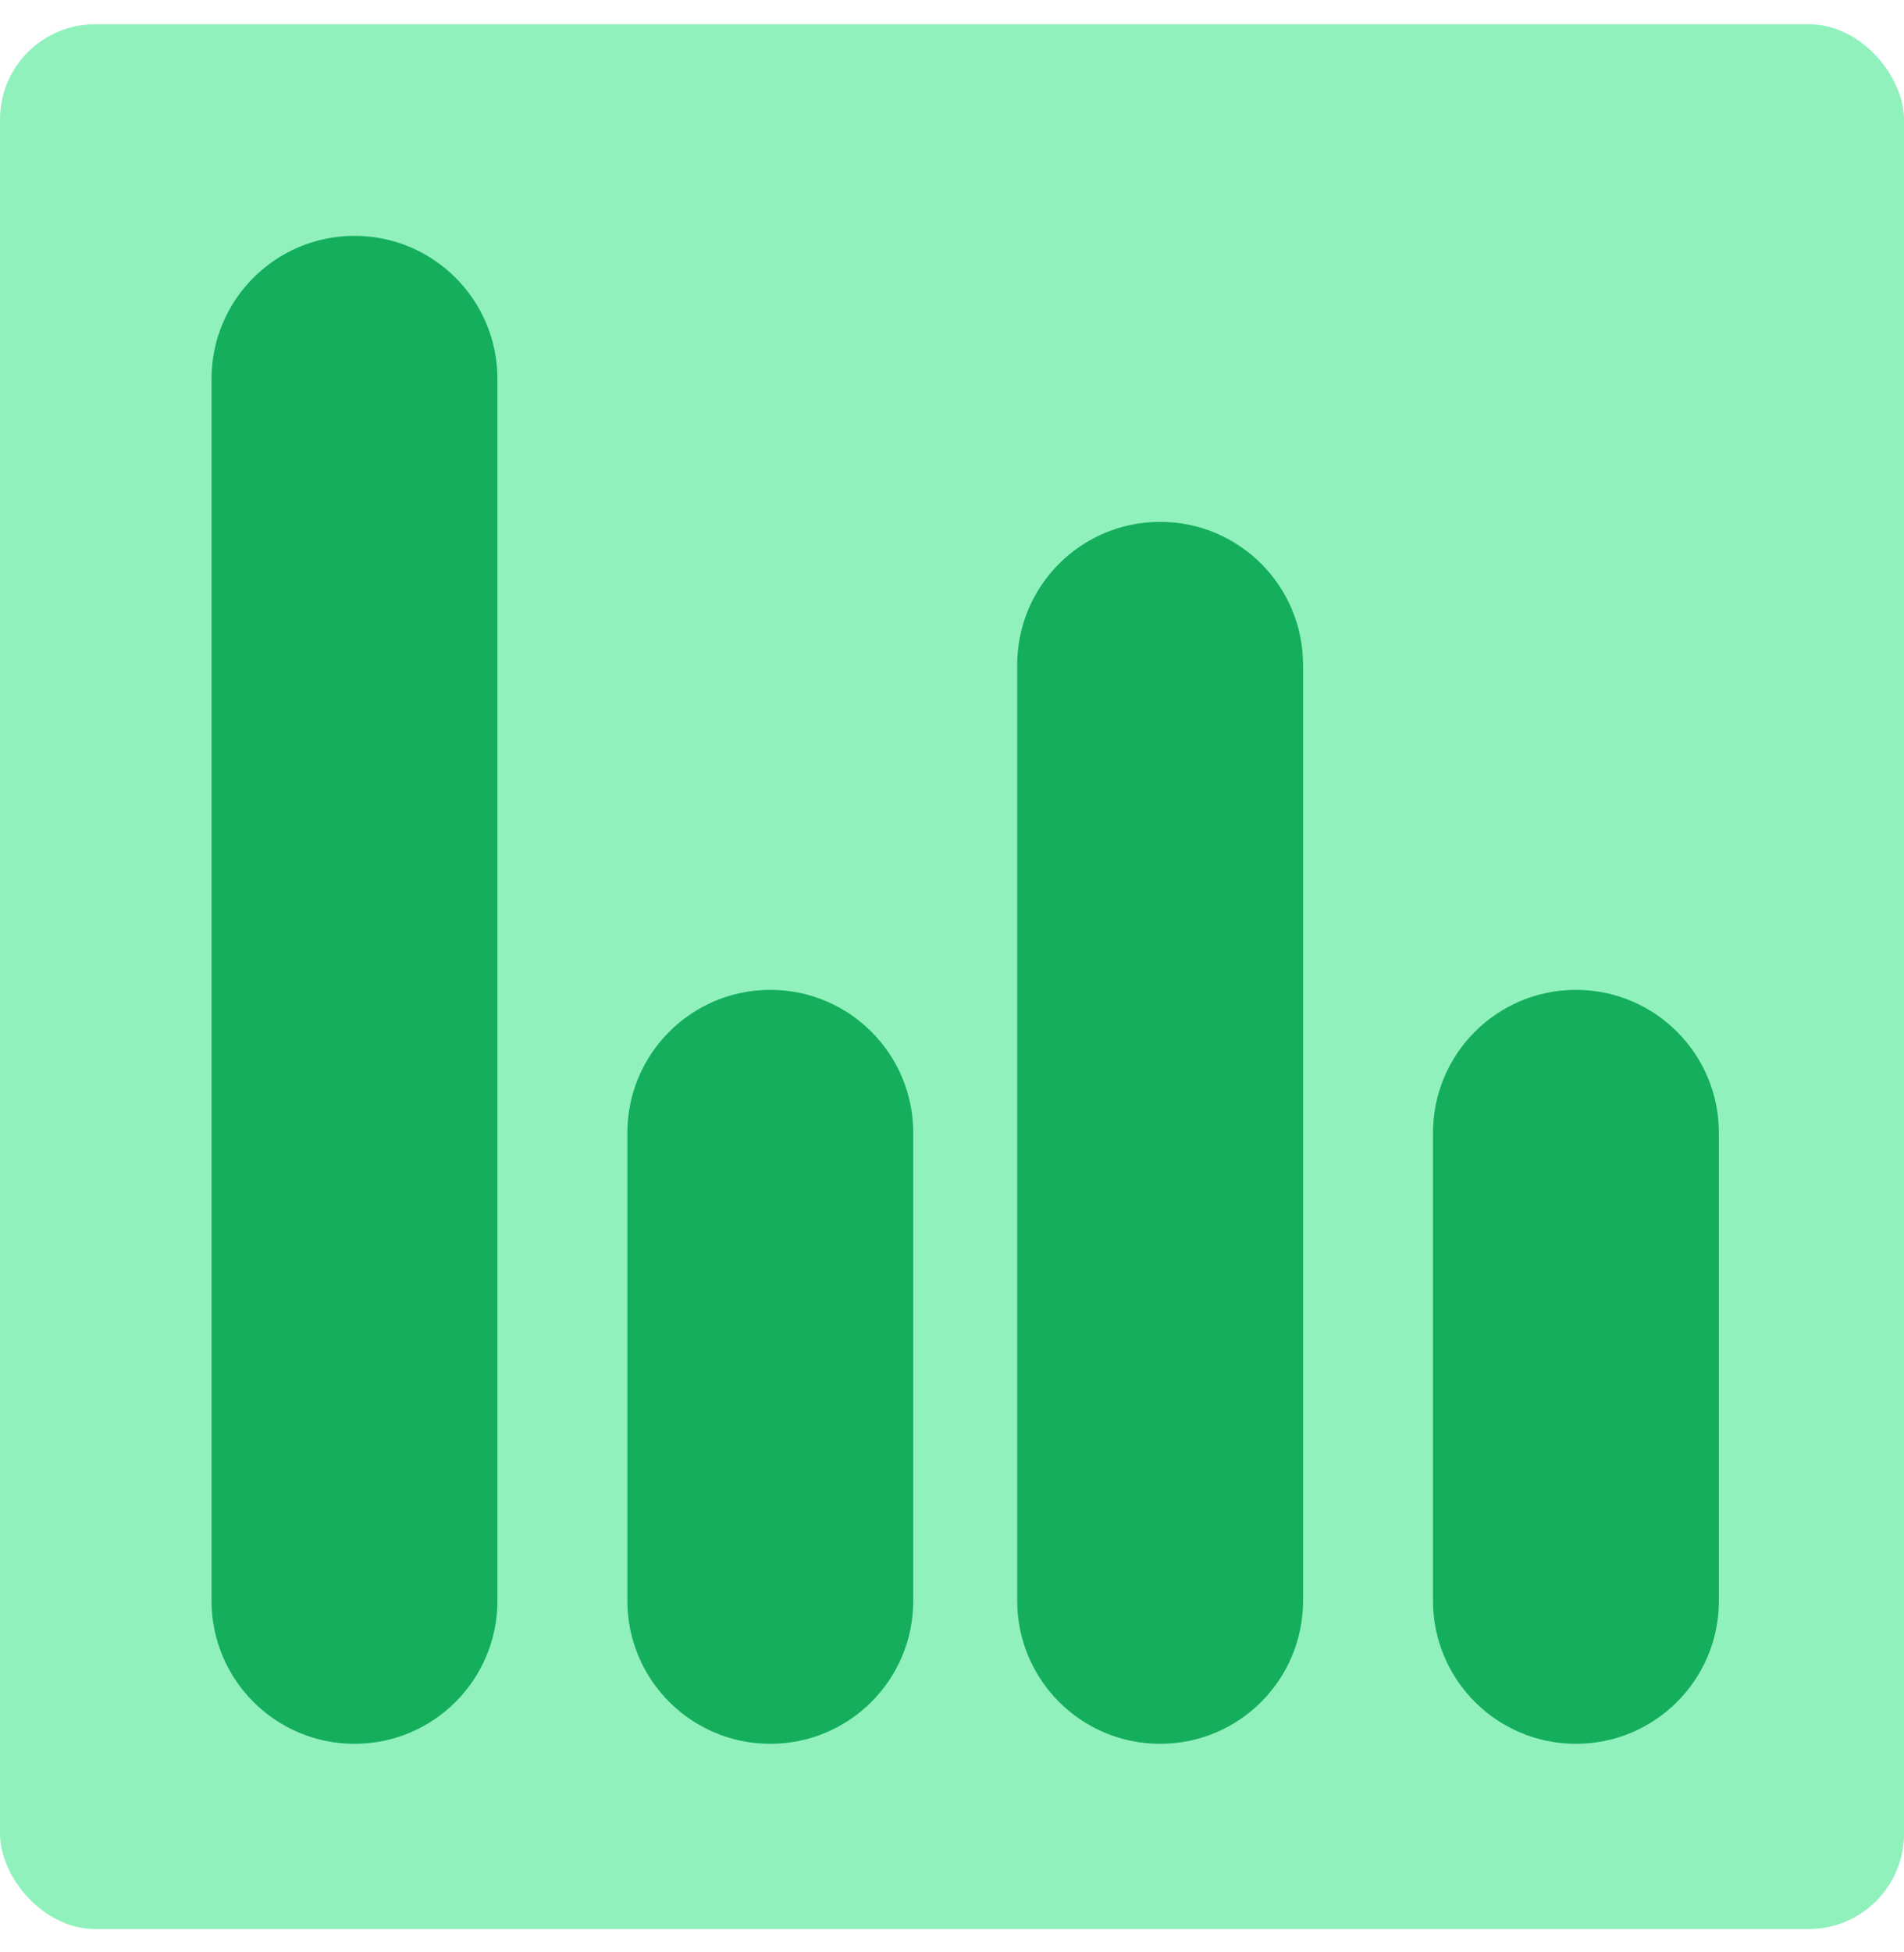
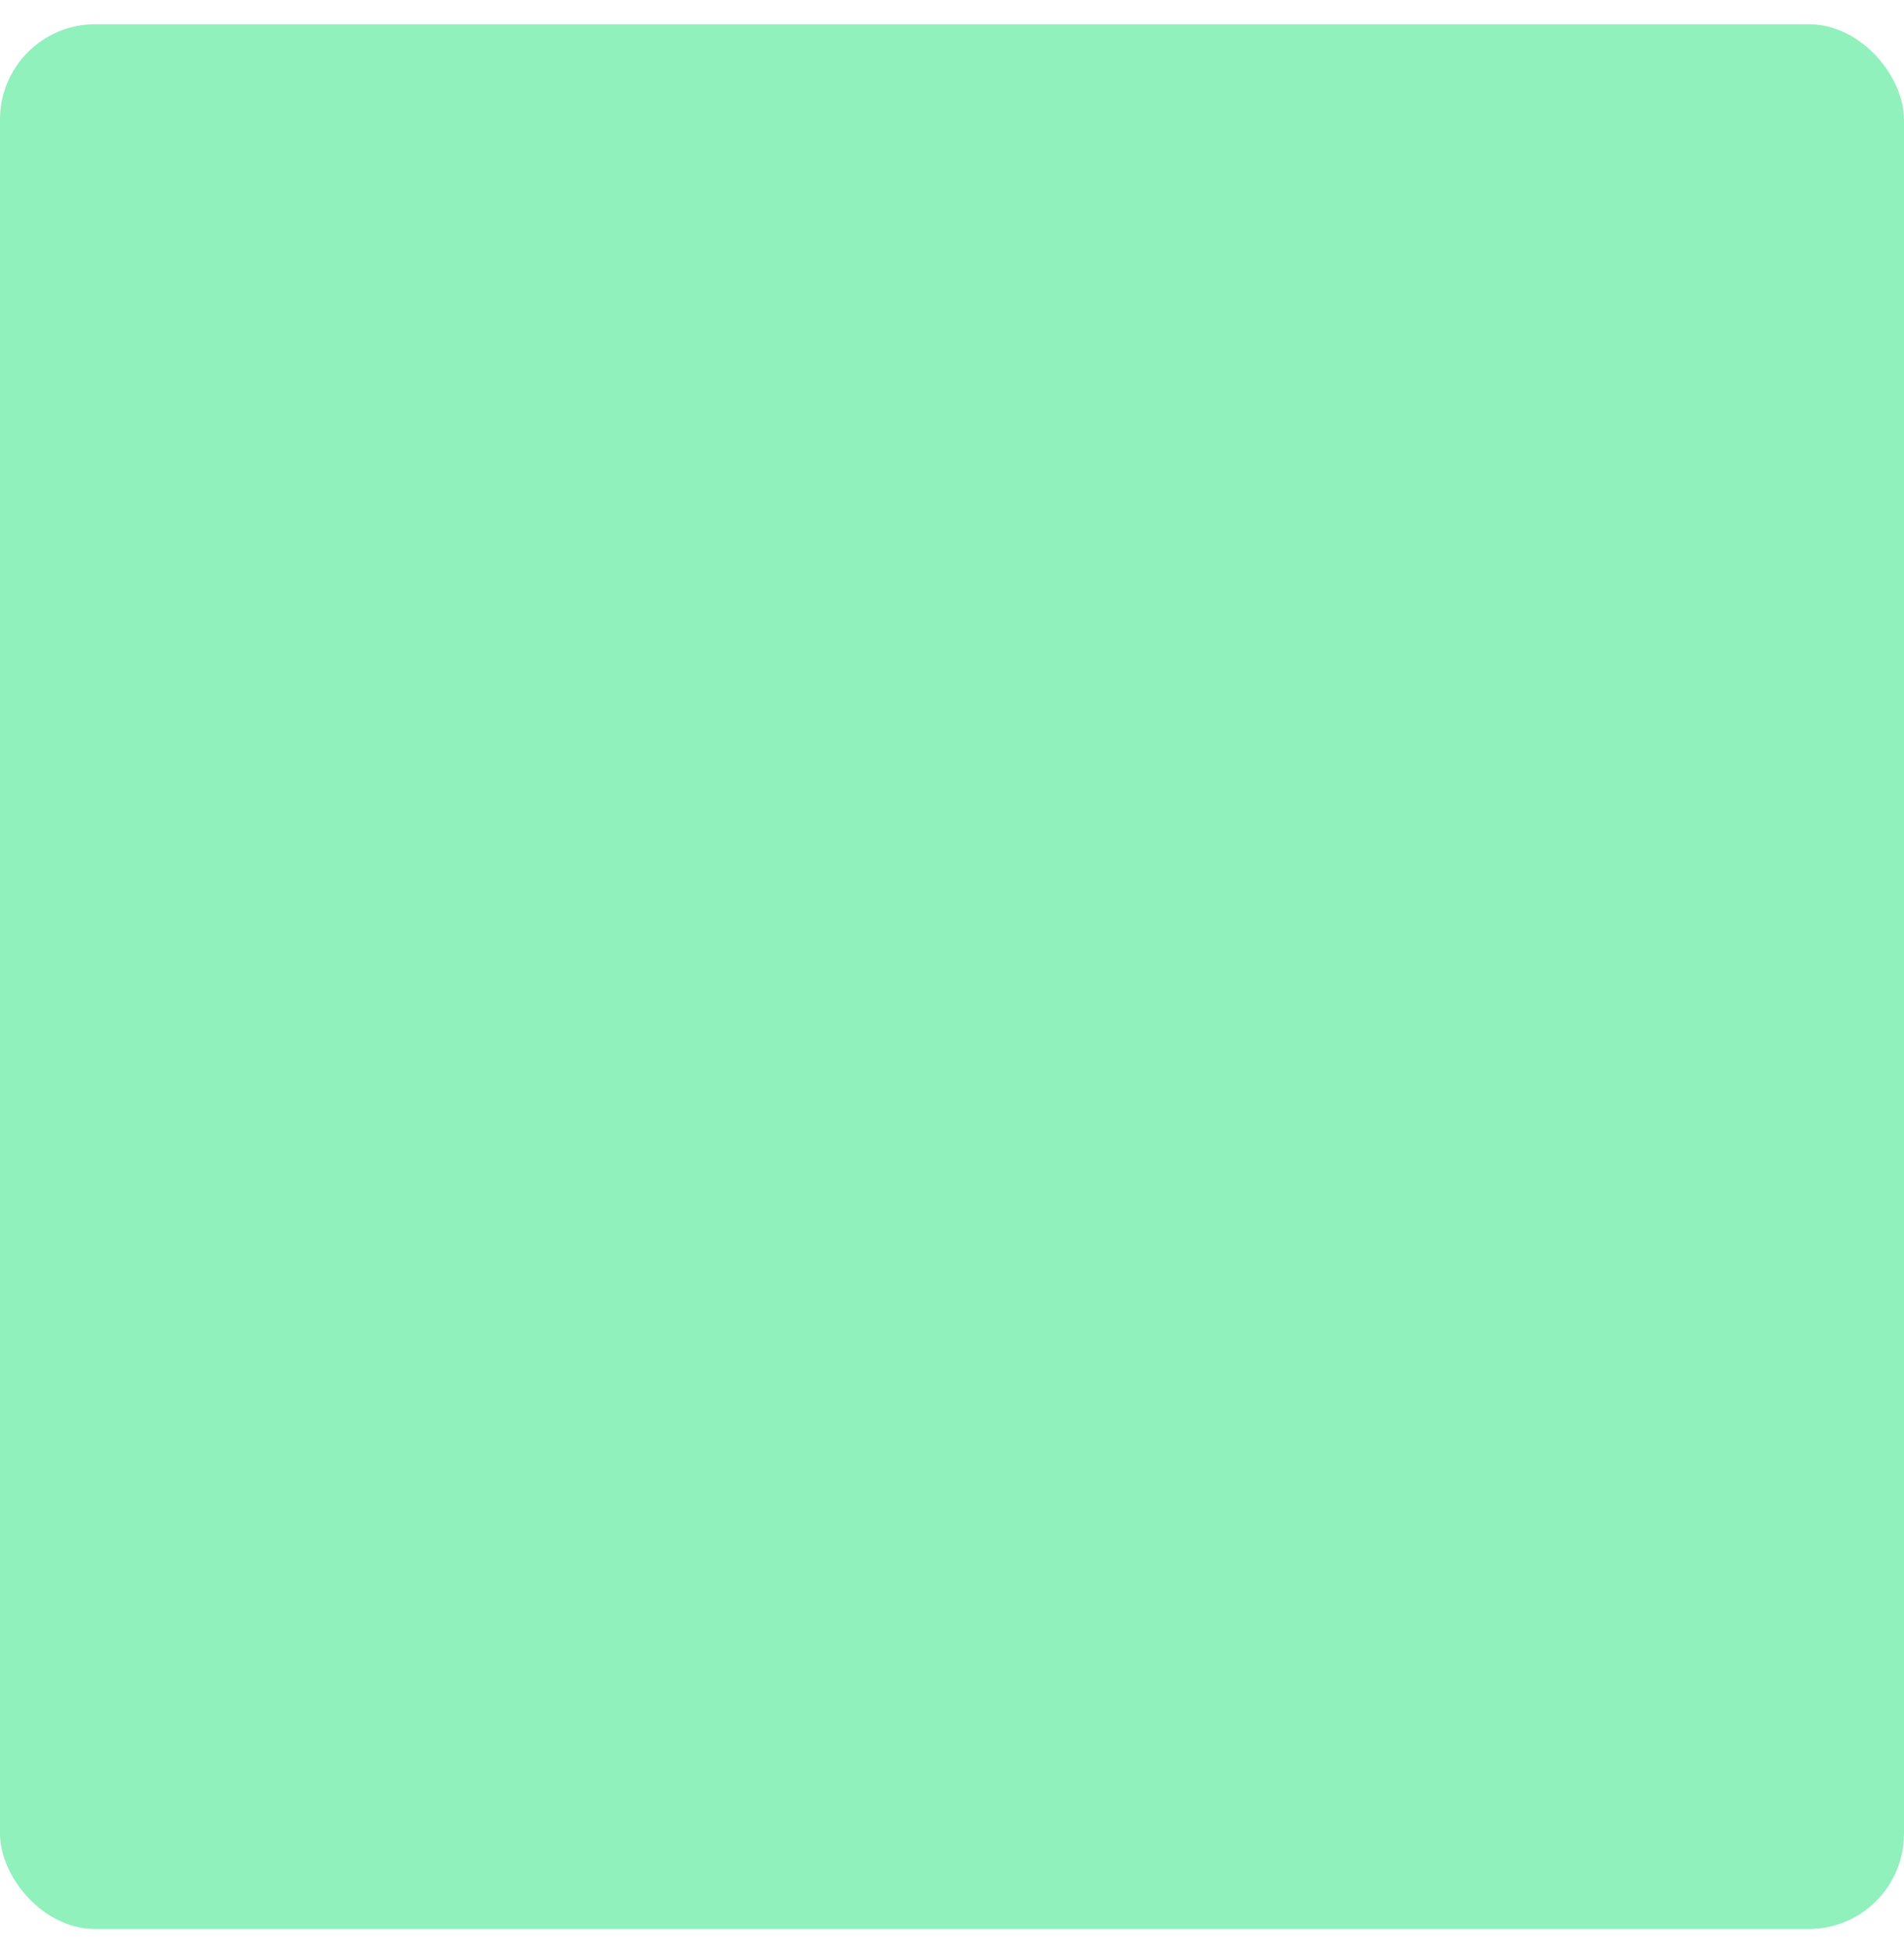
<svg xmlns="http://www.w3.org/2000/svg" width="40" height="41" viewBox="0 0 40 41" fill="none">
  <rect y="0.509" width="40" height="40" rx="2" fill="#90F1BD" />
-   <path d="M4.444 7.956C4.444 6.298 5.789 4.953 7.447 4.953C9.106 4.953 10.45 6.298 10.45 7.956V33.617C10.45 35.275 9.106 36.62 7.447 36.62C5.789 36.62 4.444 35.275 4.444 33.617V7.956Z" fill="#14AE5C" />
-   <path d="M13.18 23.79C13.18 22.131 14.525 20.787 16.183 20.787C17.841 20.787 19.186 22.131 19.186 23.79V33.617C19.186 35.276 17.841 36.62 16.183 36.62C14.525 36.62 13.18 35.276 13.18 33.617V23.79Z" fill="#14AE5C" />
-   <path d="M21.37 13.962C21.37 12.303 22.714 10.959 24.372 10.959C26.031 10.959 27.375 12.303 27.375 13.962V33.617C27.375 35.276 26.031 36.62 24.372 36.62C22.714 36.62 21.37 35.276 21.37 33.617V13.962Z" fill="#14AE5C" />
-   <path d="M30.105 23.79C30.105 22.131 31.45 20.787 33.108 20.787C34.767 20.787 36.111 22.131 36.111 23.79V33.617C36.111 35.276 34.767 36.62 33.108 36.62C31.45 36.62 30.105 35.276 30.105 33.617V23.79Z" fill="#14AE5C" />
</svg>